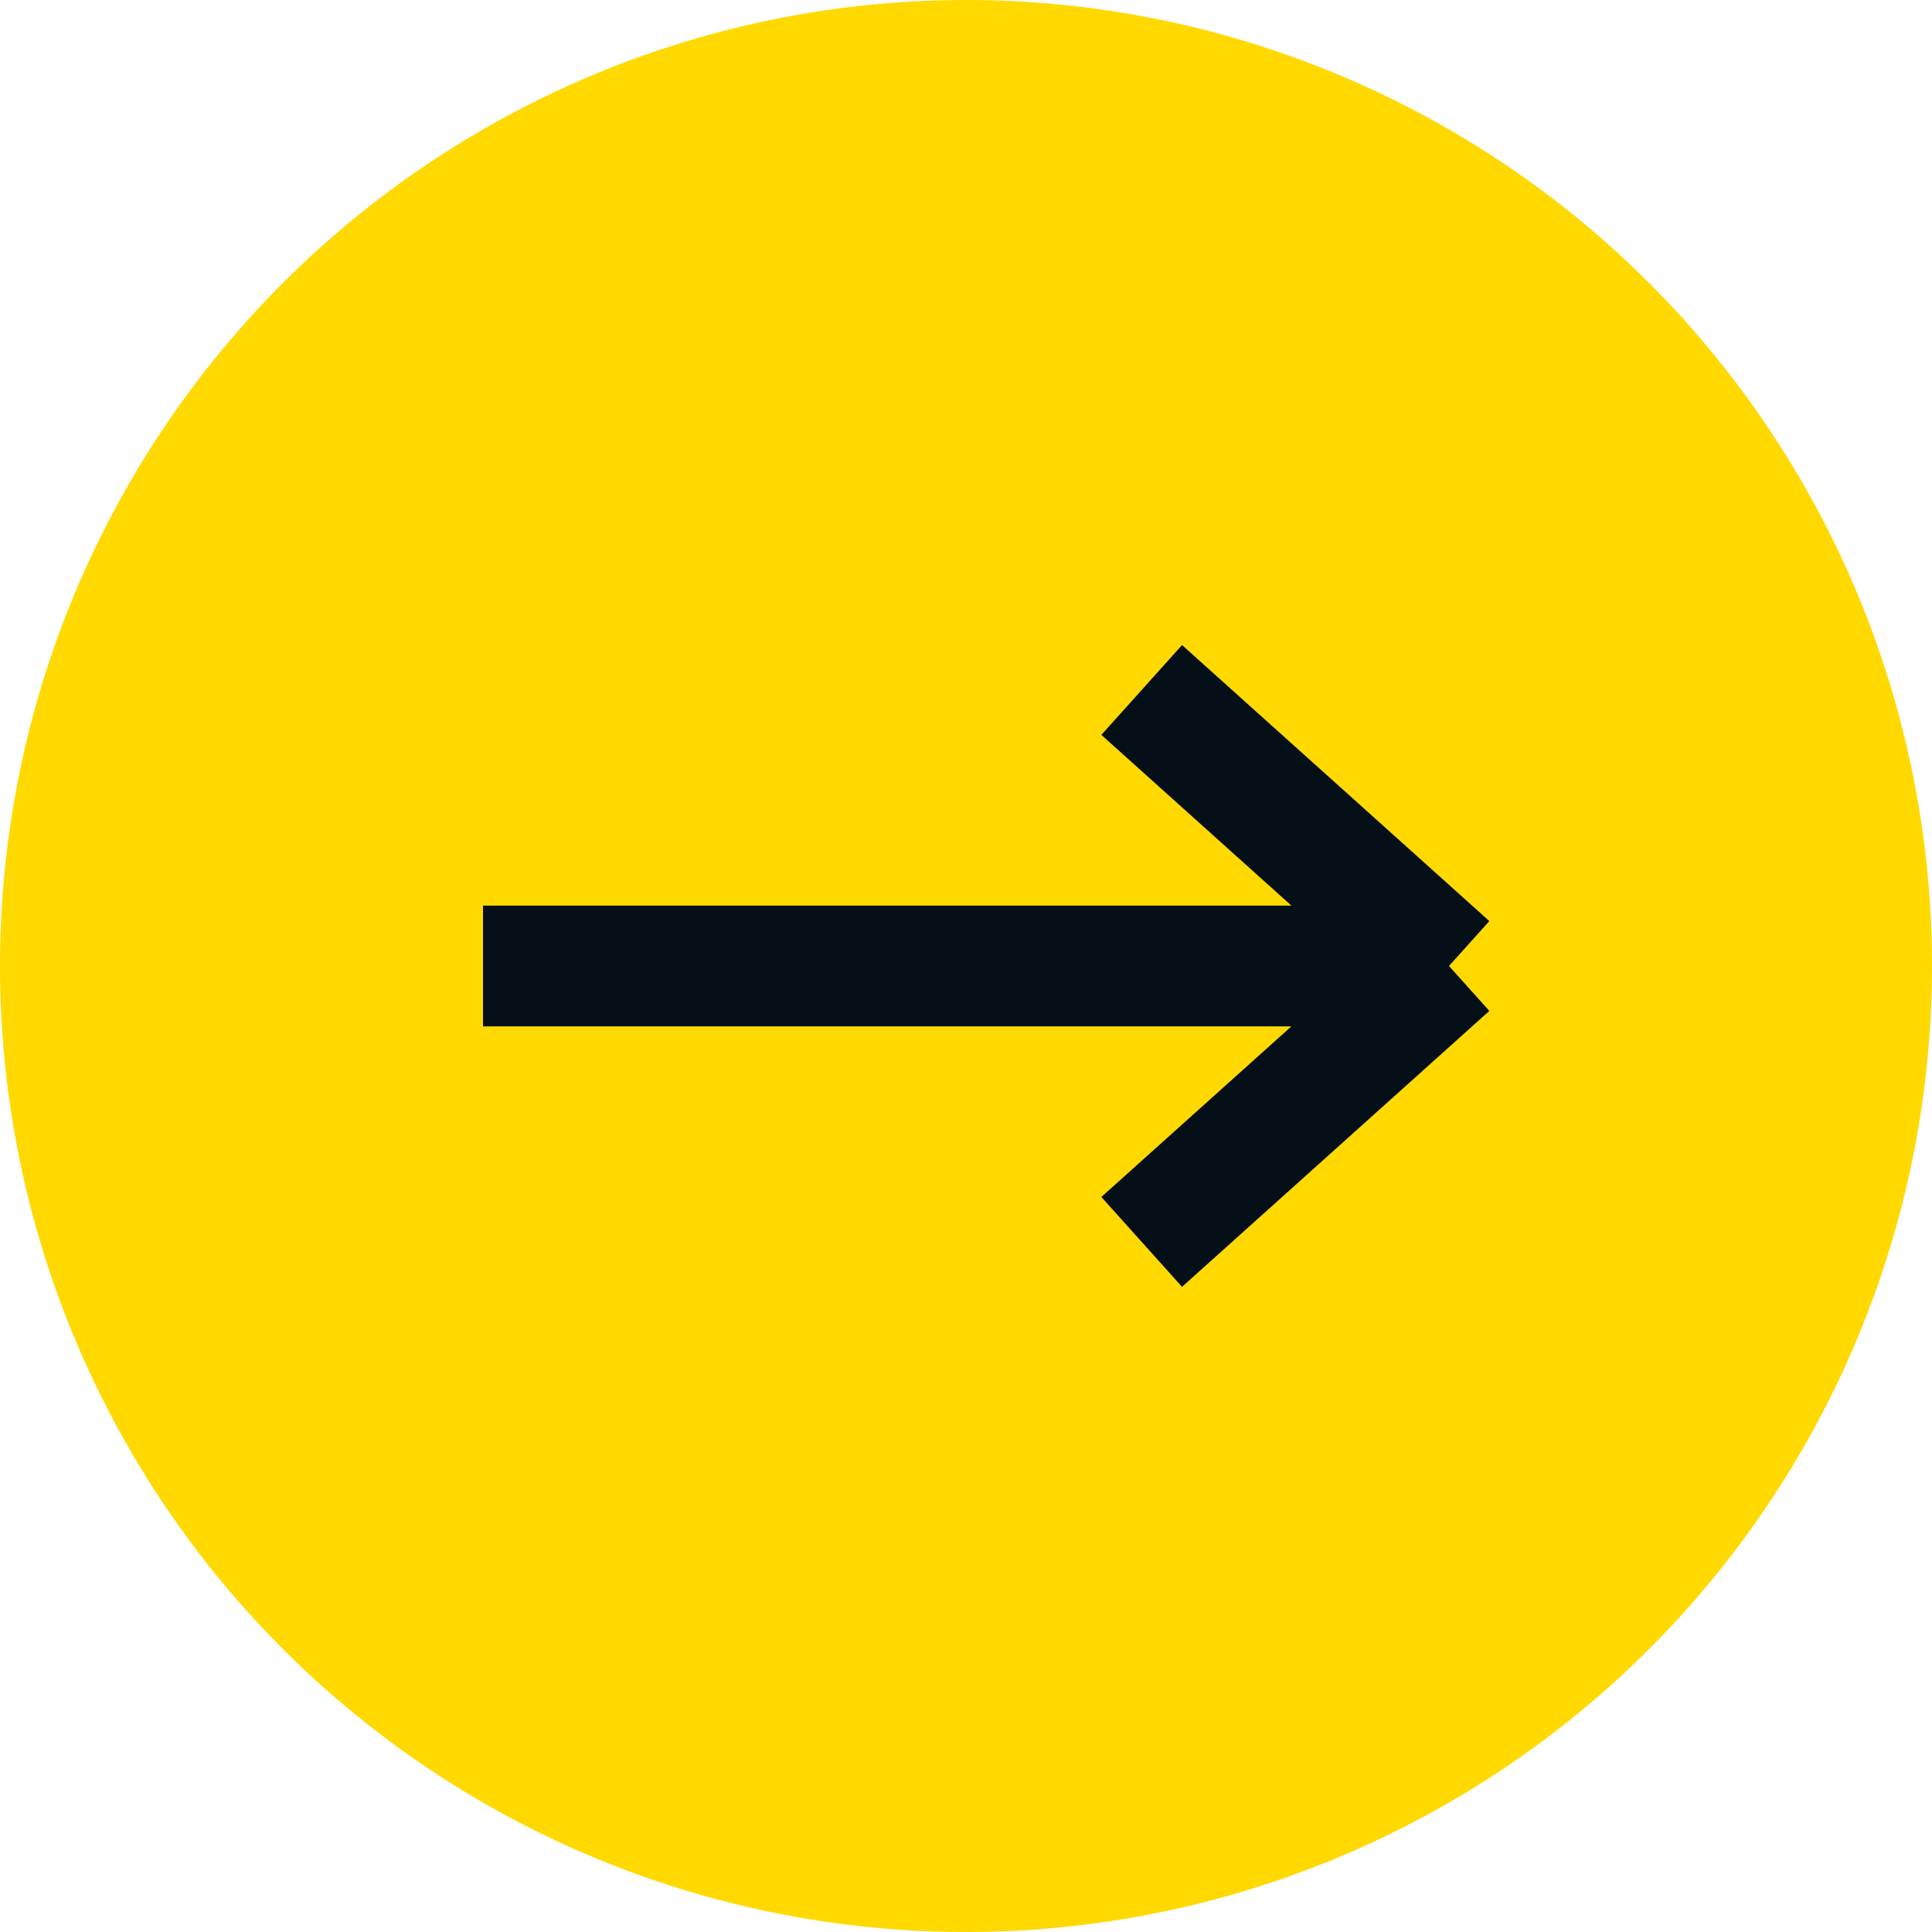
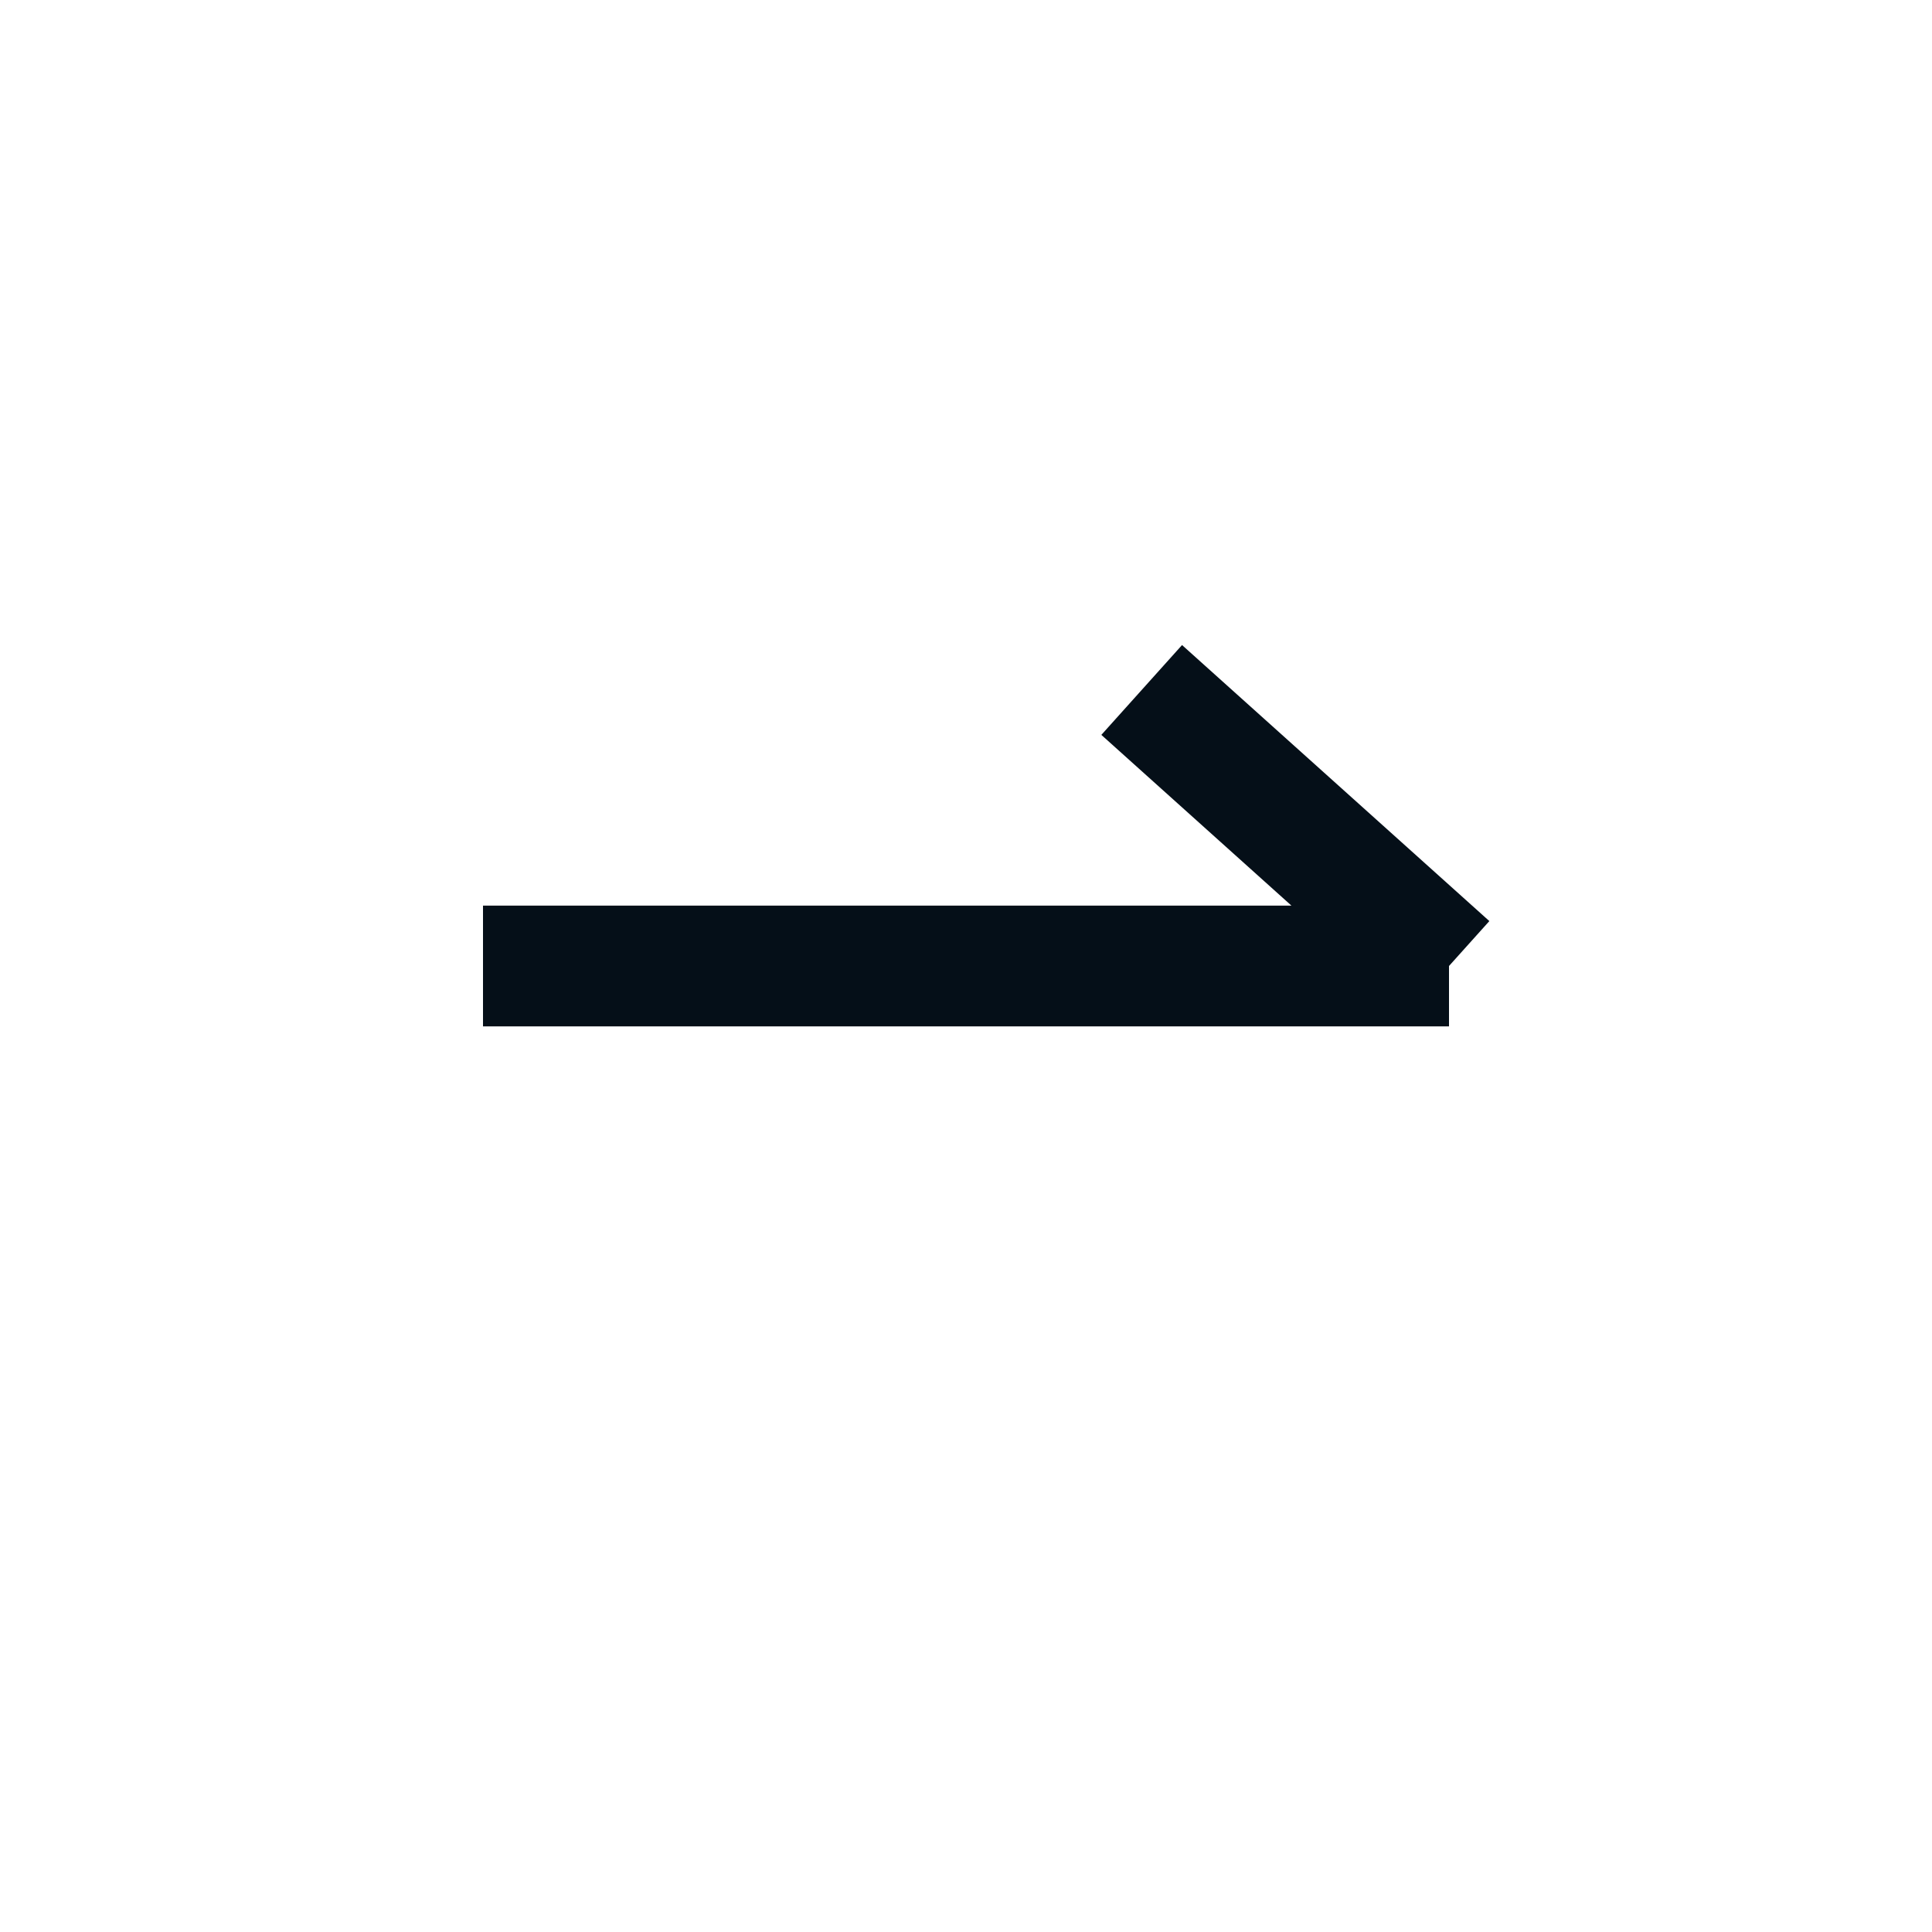
<svg xmlns="http://www.w3.org/2000/svg" width="16" height="16" viewBox="0 0 16 16" fill="none">
-   <circle cx="8" cy="8" r="7.5" fill="#FFD900" stroke="#FFD900" />
-   <path d="M4 8H12M12 8L9.455 5.714M12 8L9.455 10.285" stroke="#050F18" />
+   <path d="M4 8H12M12 8L9.455 5.714M12 8" stroke="#050F18" />
</svg>